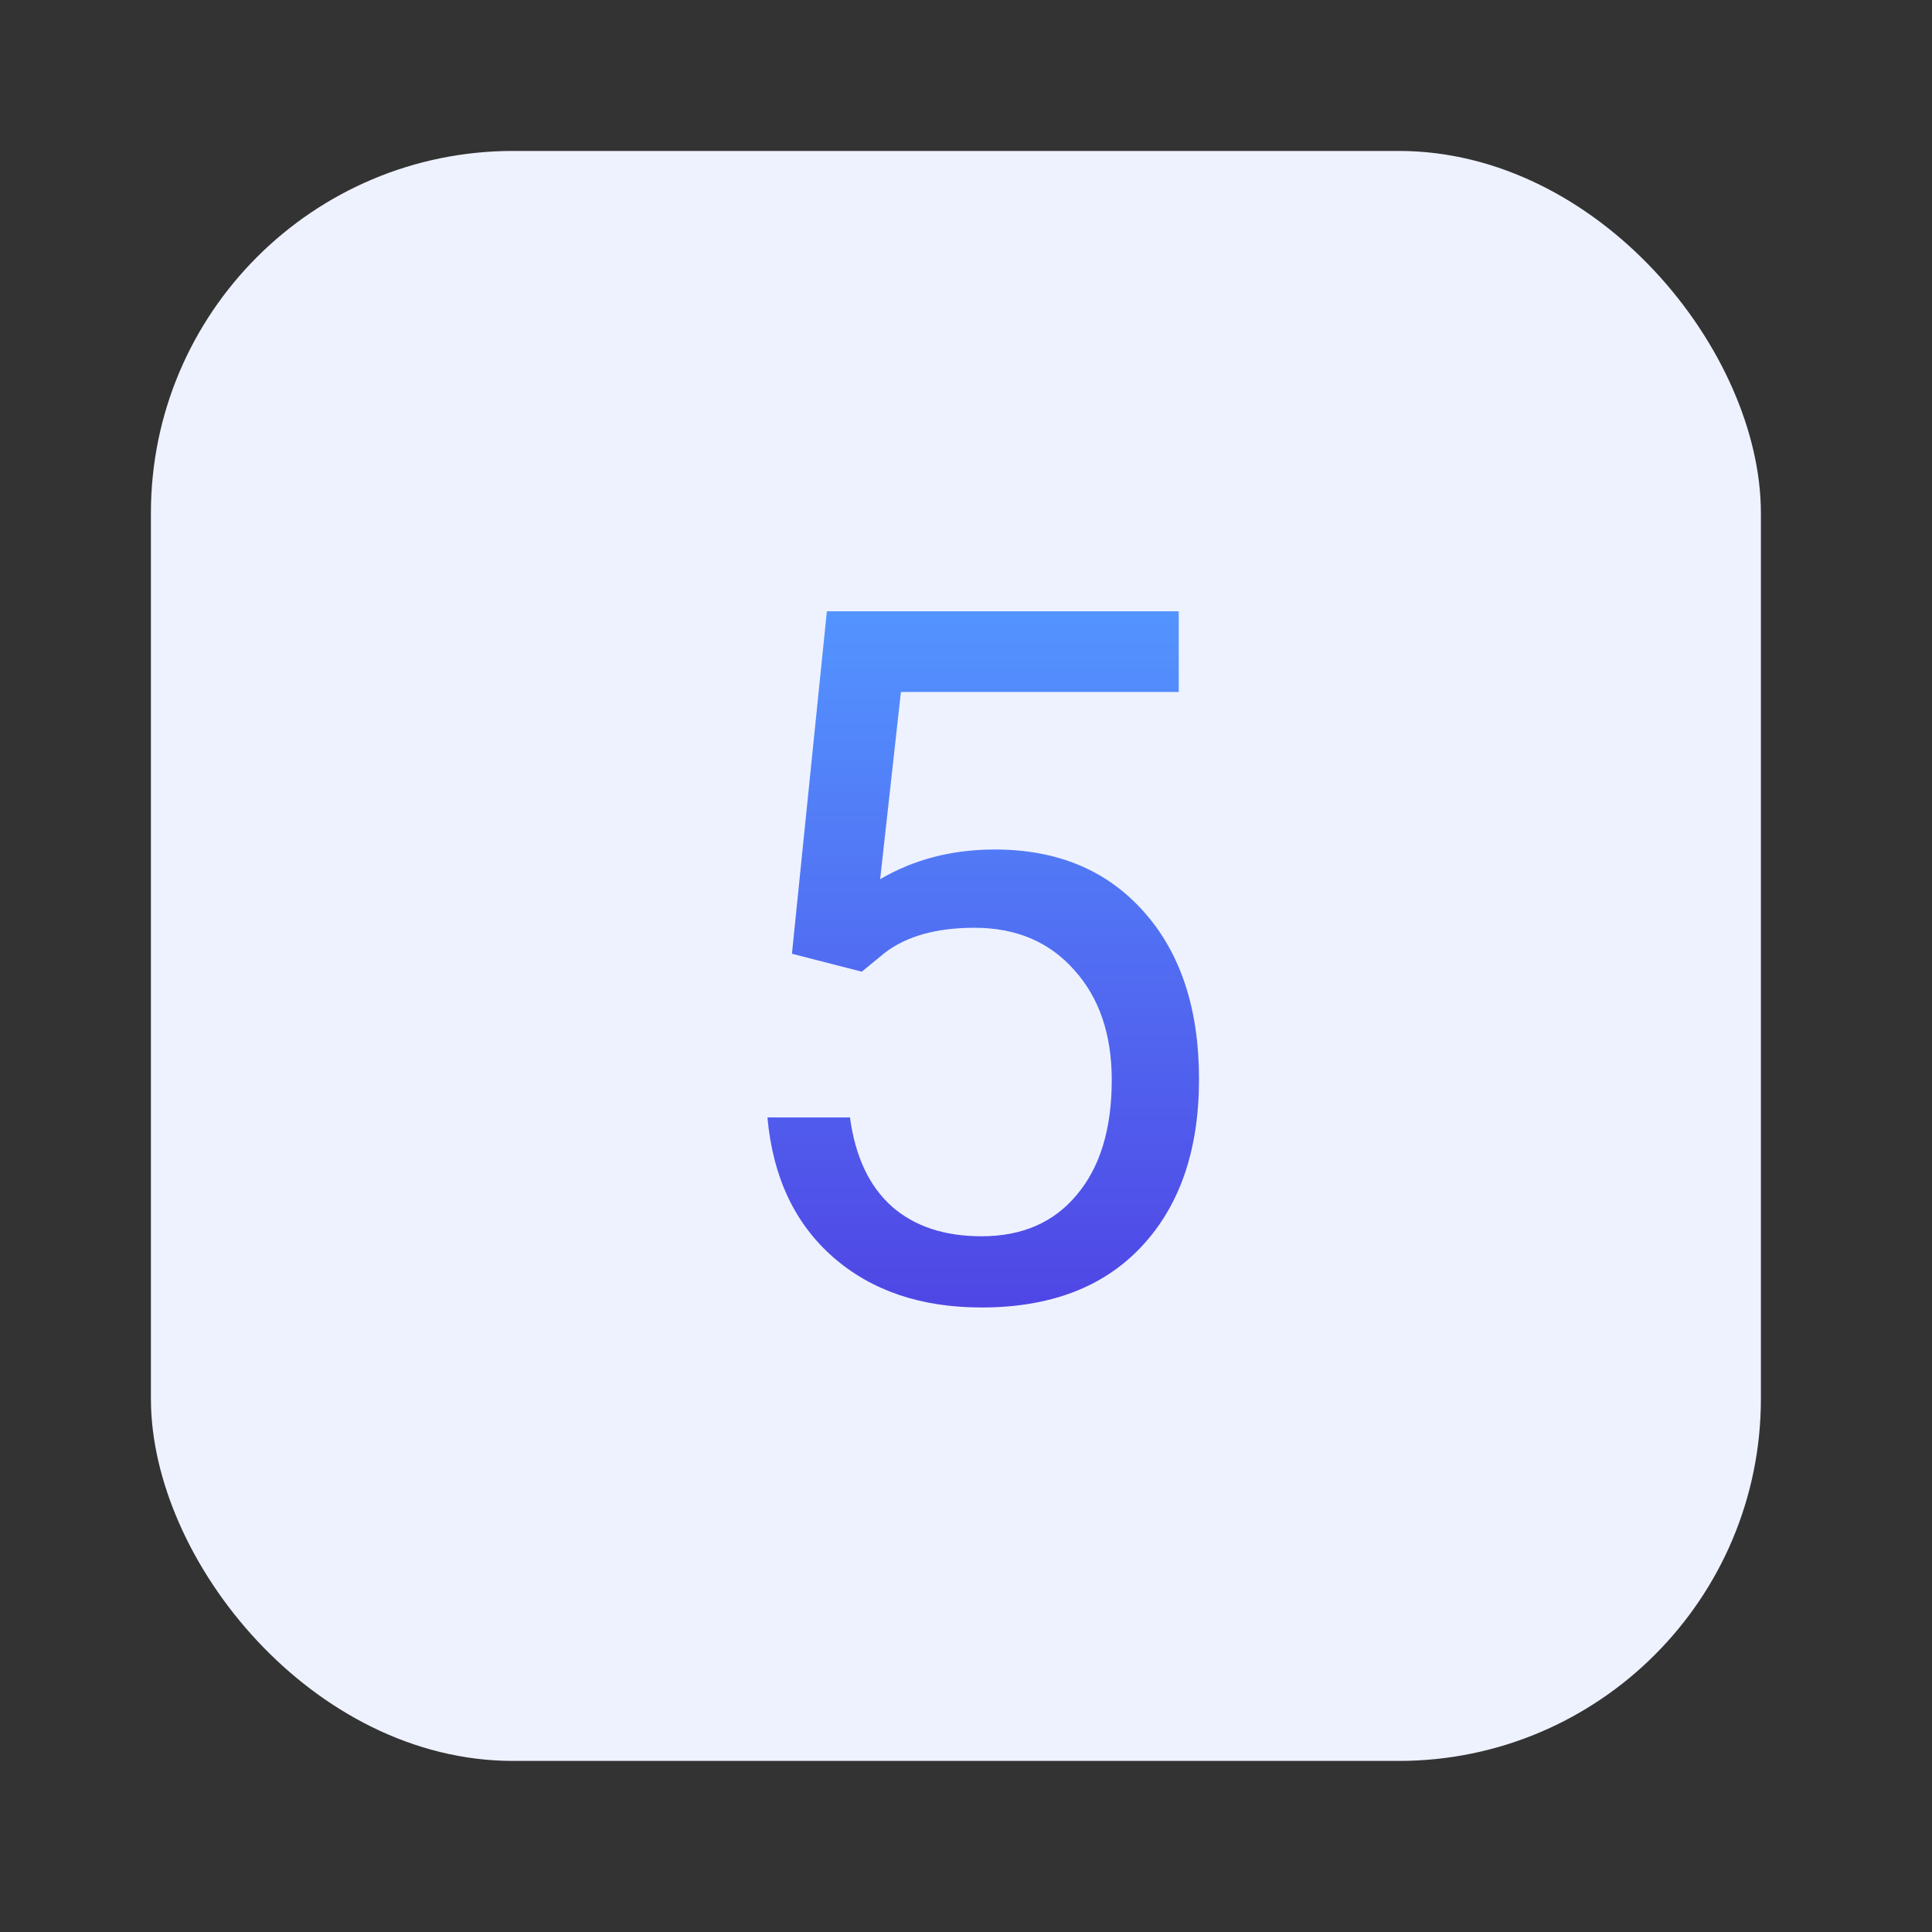
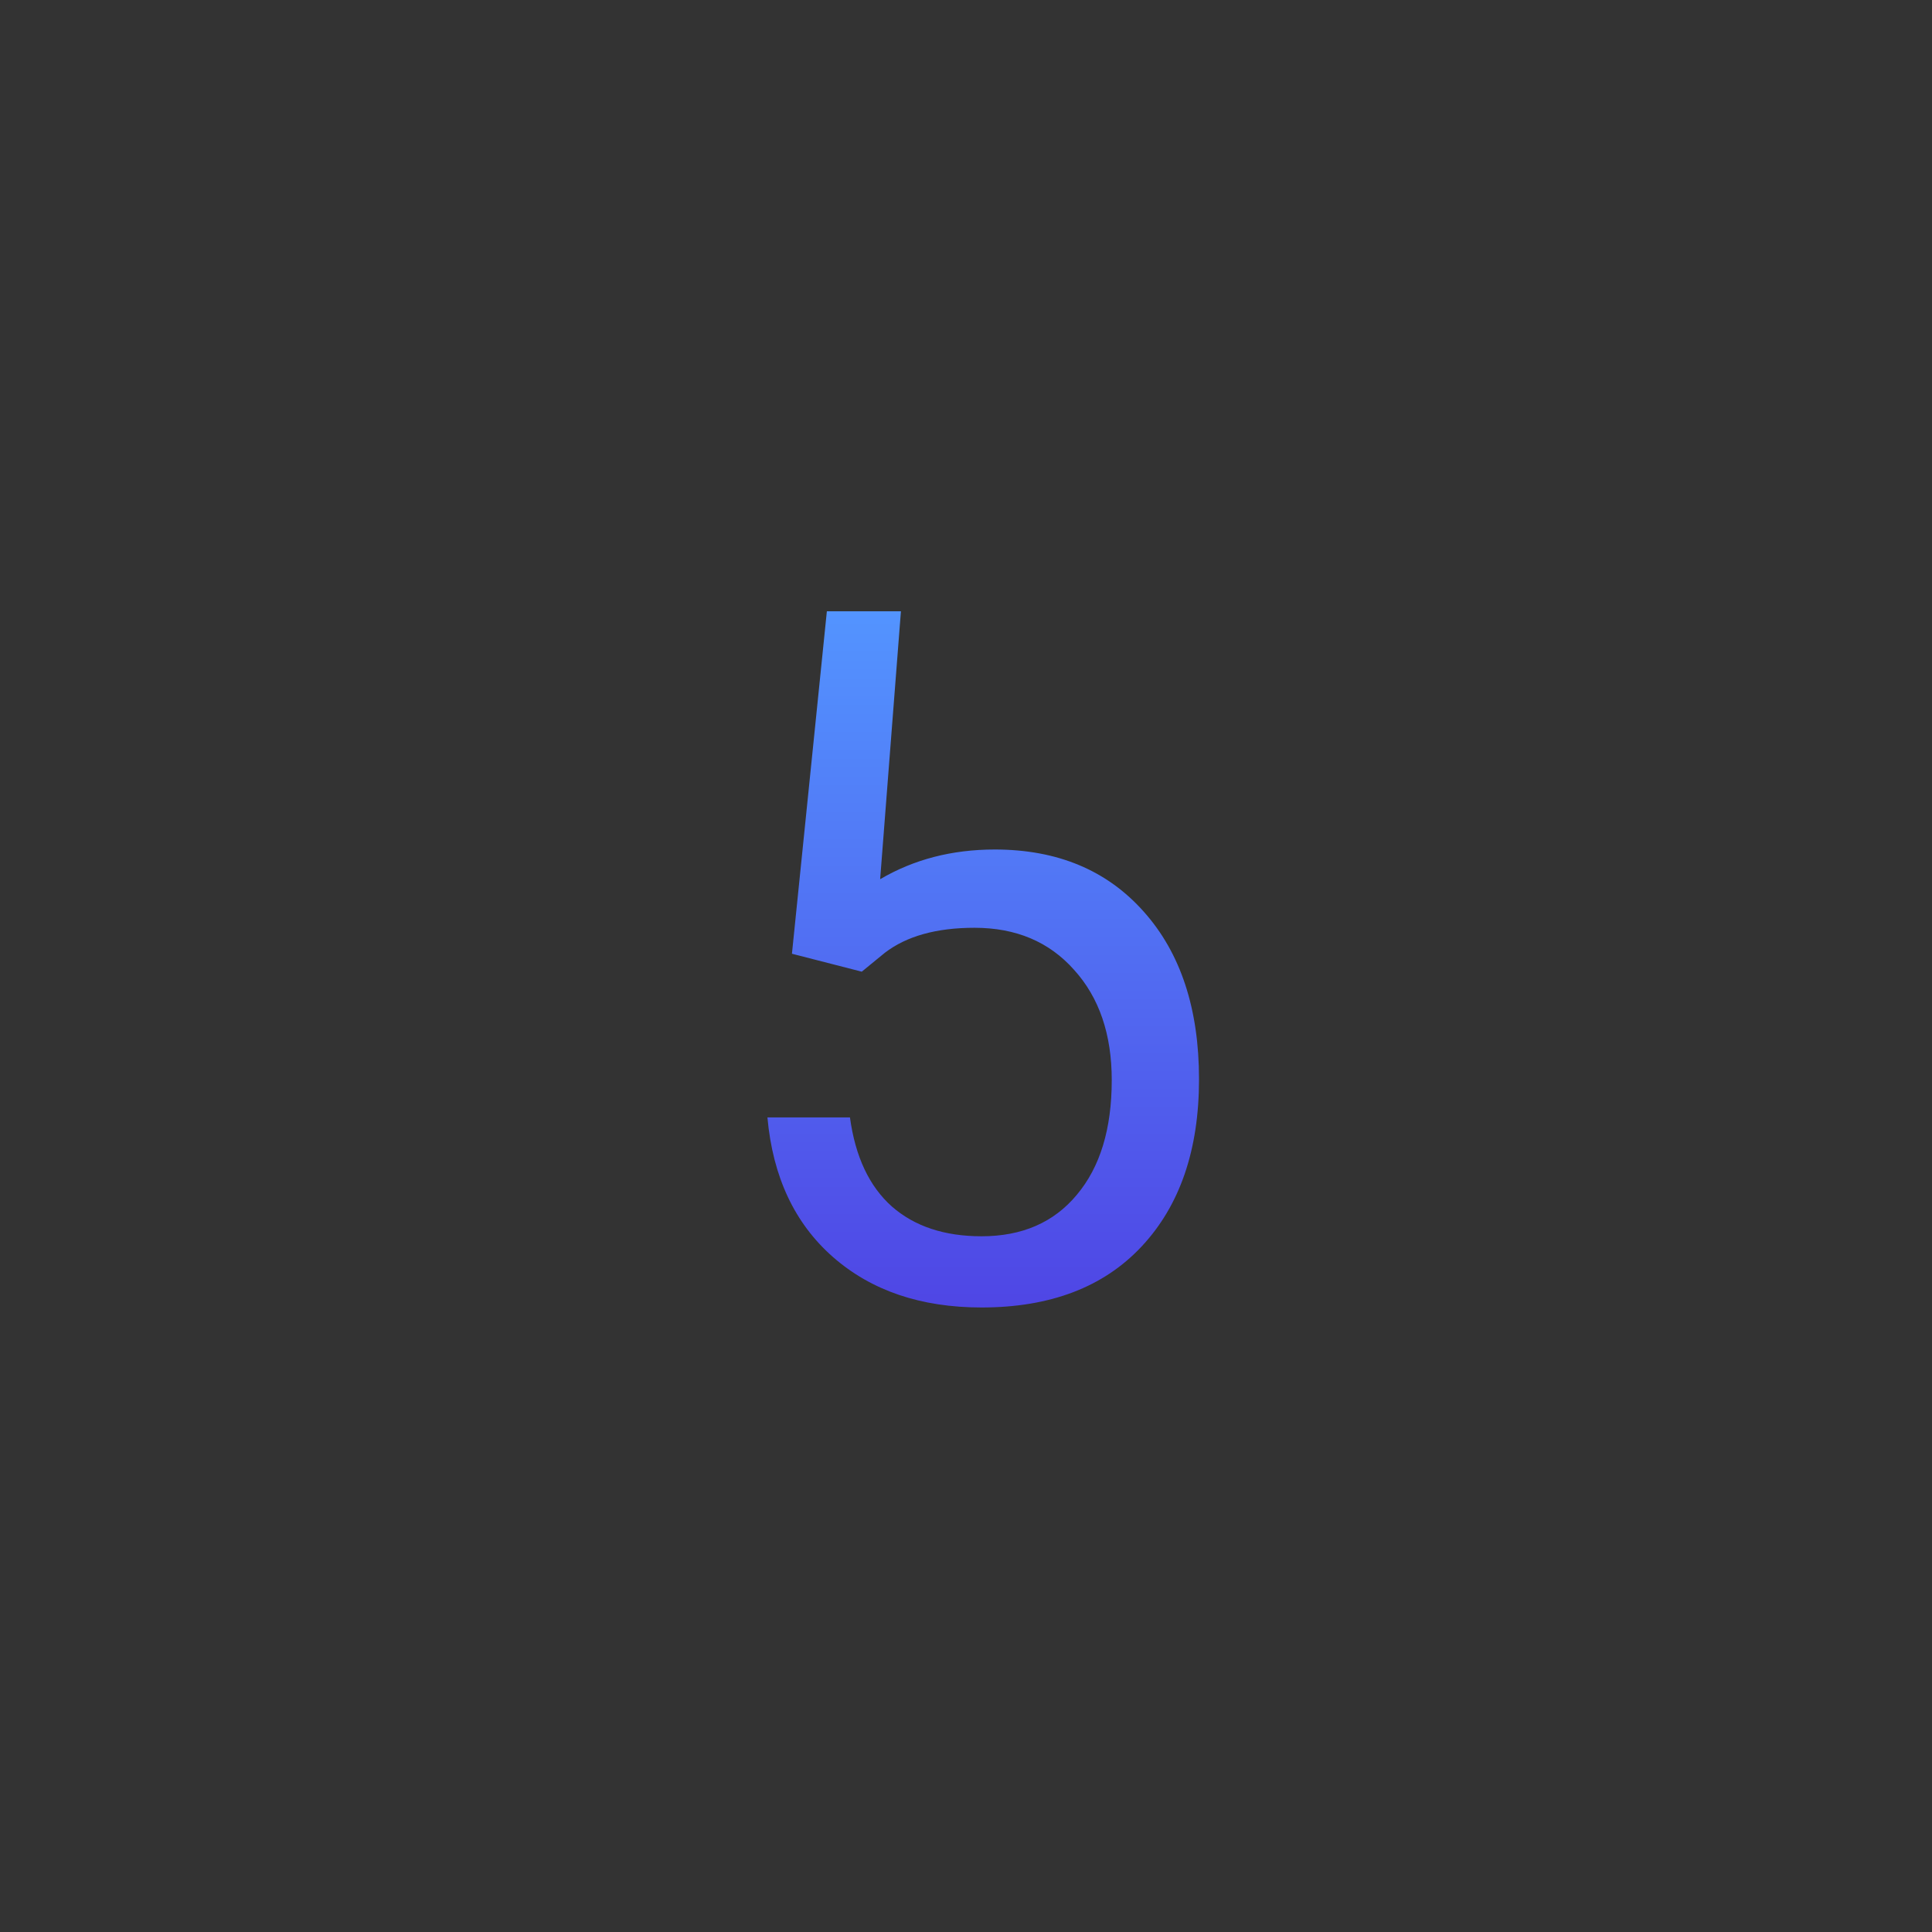
<svg xmlns="http://www.w3.org/2000/svg" width="64" height="64" viewBox="0 0 64 64" fill="none">
  <rect x="0" y="0" width="64" height="64" fill="#333333" stroke="none" />
-   <rect x="25.333" y="25.334" width="26.667" height="26.667" rx="12" fill="#FFB144" />
-   <rect x="4.999" y="5" width="53.333" height="53.333" rx="12" fill="#EEF2FF" />
-   <path d="M26.234 31.594L27.391 20.25H39.047V22.922H29.844L29.156 29.125C30.271 28.469 31.537 28.141 32.953 28.141C35.026 28.141 36.672 28.828 37.891 30.203C39.109 31.568 39.719 33.417 39.719 35.75C39.719 38.094 39.083 39.943 37.812 41.297C36.552 42.641 34.786 43.312 32.516 43.312C30.505 43.312 28.865 42.755 27.594 41.641C26.323 40.526 25.599 38.984 25.422 37.016H28.156C28.333 38.318 28.797 39.302 29.547 39.969C30.297 40.625 31.287 40.953 32.516 40.953C33.859 40.953 34.911 40.495 35.672 39.578C36.443 38.661 36.828 37.396 36.828 35.781C36.828 34.26 36.411 33.042 35.578 32.125C34.755 31.198 33.656 30.734 32.281 30.734C31.021 30.734 30.031 31.01 29.312 31.562L28.547 32.188L26.234 31.594Z" fill="url(#paint0_linear)" />
+   <path d="M26.234 31.594L27.391 20.25H39.047H29.844L29.156 29.125C30.271 28.469 31.537 28.141 32.953 28.141C35.026 28.141 36.672 28.828 37.891 30.203C39.109 31.568 39.719 33.417 39.719 35.75C39.719 38.094 39.083 39.943 37.812 41.297C36.552 42.641 34.786 43.312 32.516 43.312C30.505 43.312 28.865 42.755 27.594 41.641C26.323 40.526 25.599 38.984 25.422 37.016H28.156C28.333 38.318 28.797 39.302 29.547 39.969C30.297 40.625 31.287 40.953 32.516 40.953C33.859 40.953 34.911 40.495 35.672 39.578C36.443 38.661 36.828 37.396 36.828 35.781C36.828 34.26 36.411 33.042 35.578 32.125C34.755 31.198 33.656 30.734 32.281 30.734C31.021 30.734 30.031 31.01 29.312 31.562L28.547 32.188L26.234 31.594Z" fill="url(#paint0_linear)" />
  <defs>
    <linearGradient id="paint0_linear" x1="32.57" y1="20.25" x2="32.57" y2="43.312" gradientUnits="userSpaceOnUse">
      <stop stop-color="#5394FF" />
      <stop offset="1" stop-color="#4F46E5" />
    </linearGradient>
  </defs>
</svg>